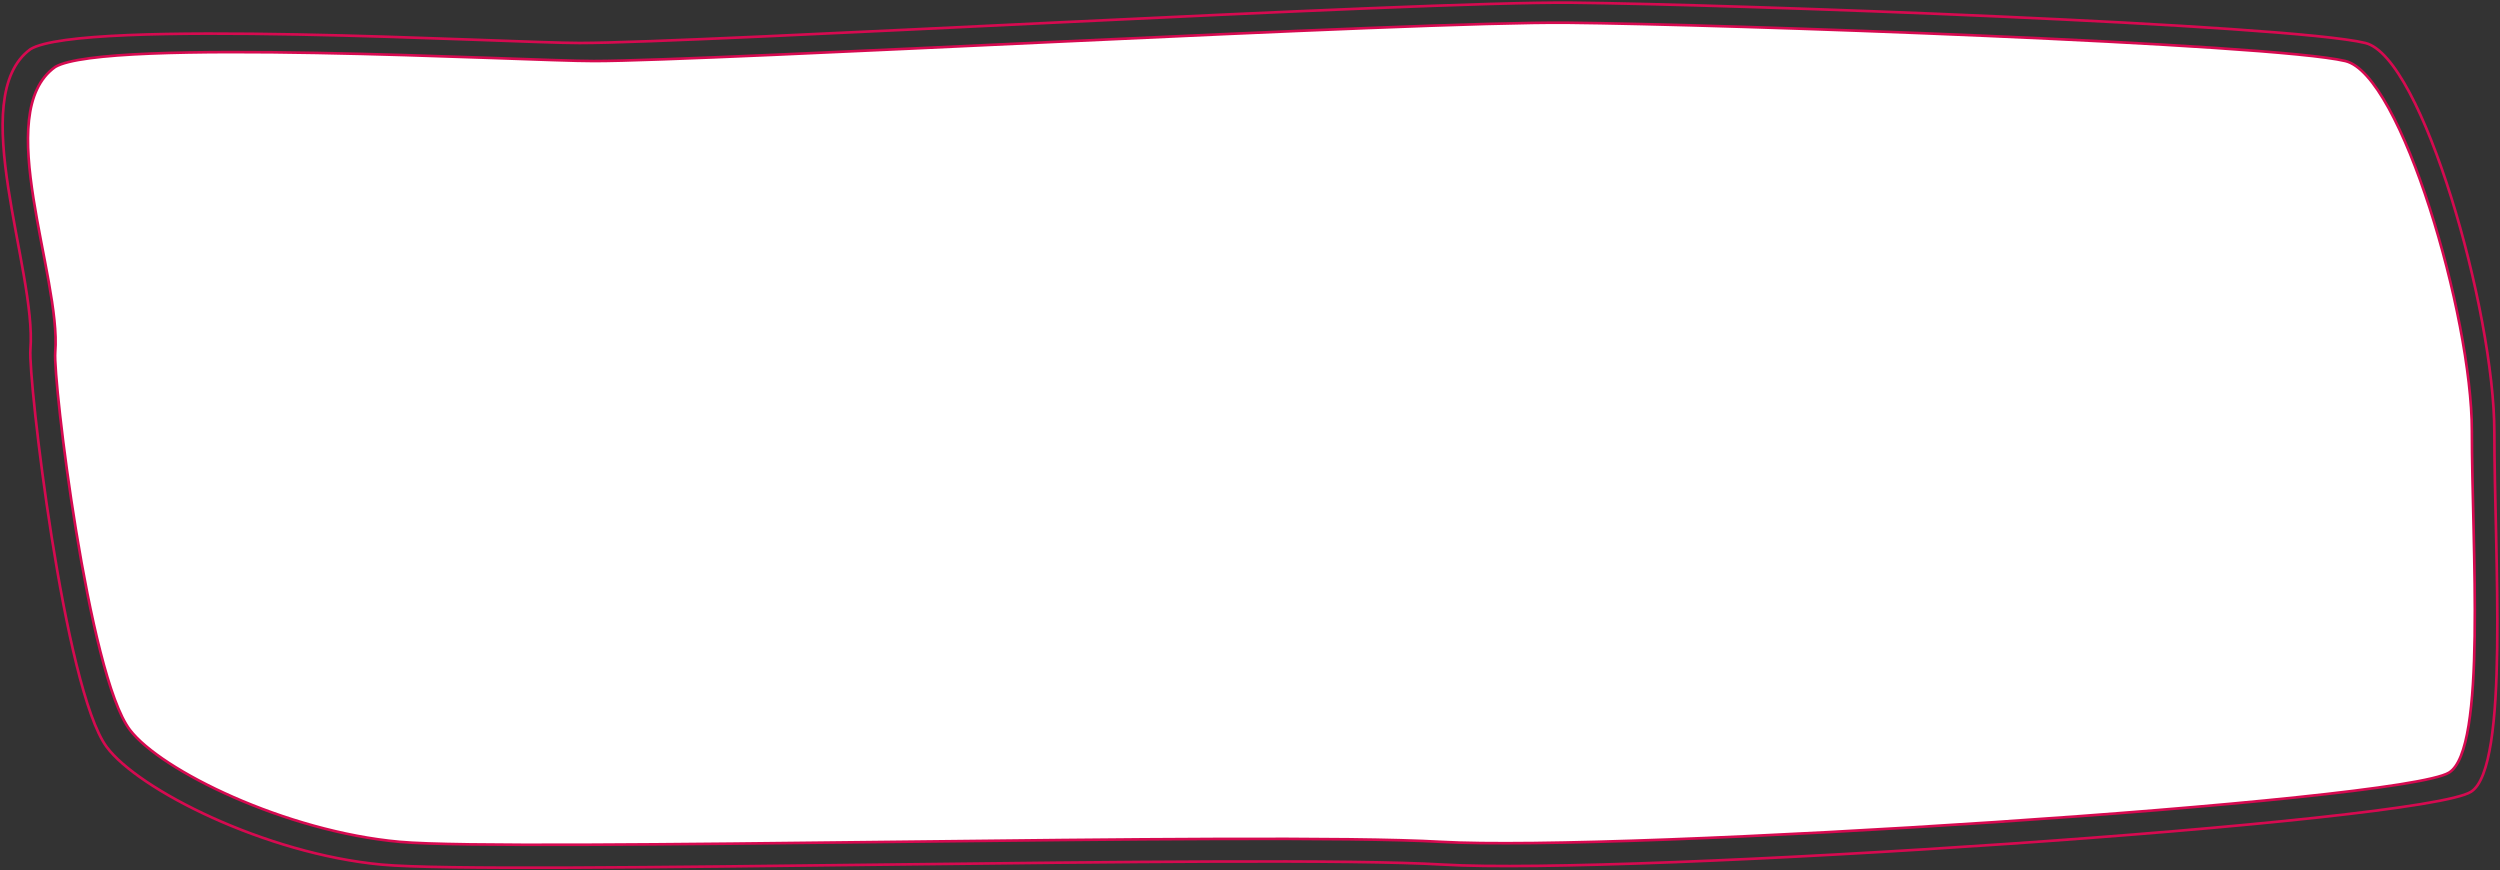
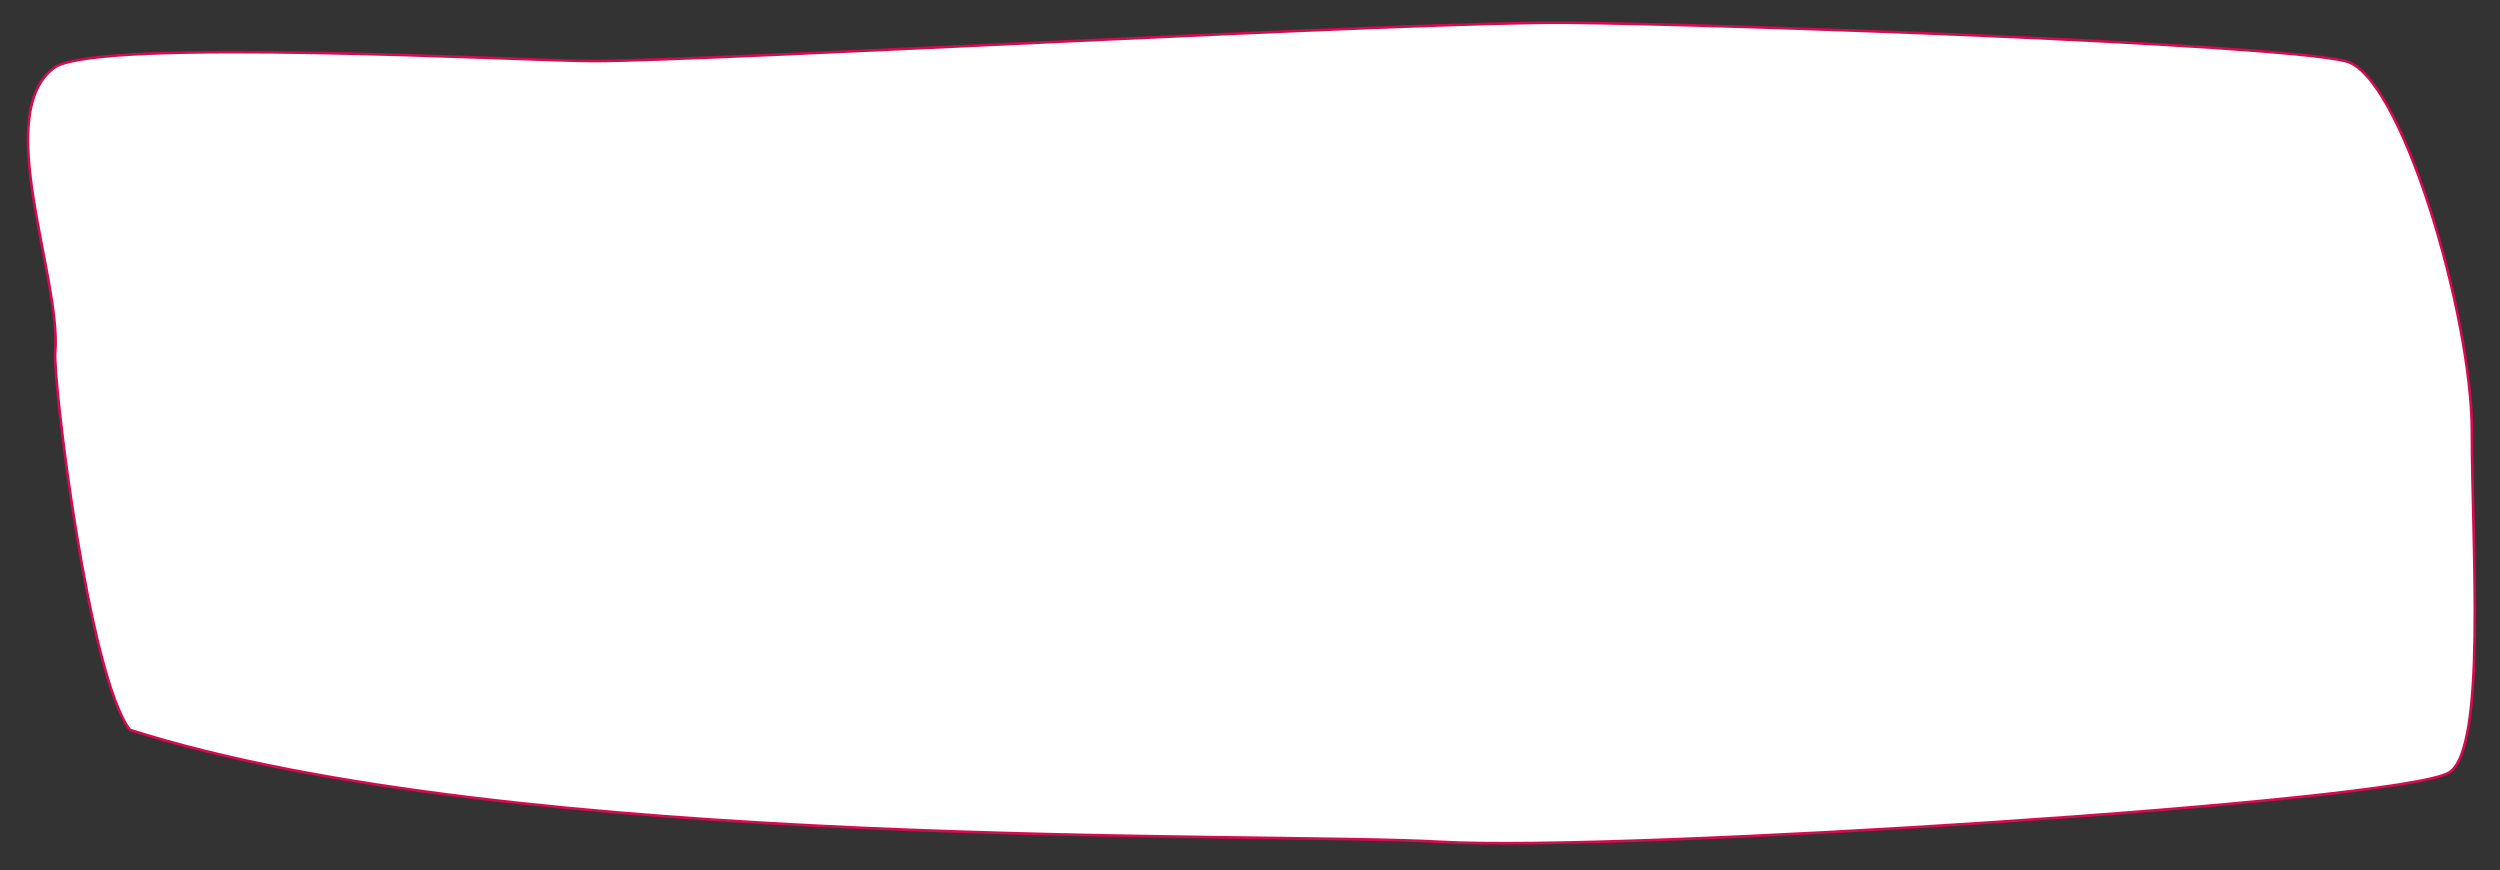
<svg xmlns="http://www.w3.org/2000/svg" width="945" height="329" viewBox="0 0 945 329" fill="none">
  <rect x="0" y="0" width="945" height="329" fill="#333333" stroke="none" />
-   <path d="M224.508 23.073C197.848 23.073 39.697 14.164 20.878 25.301C-3.429 42.564 23.23 104.702 20.878 133.102C20.003 143.664 33.424 255.287 49.106 275.891C60.778 291.226 107.914 314.315 151.04 318.213C194.166 322.111 476.446 314.315 544.664 318.213C612.881 322.111 907.707 303.177 925.741 292.04C940.065 283.194 934.367 206.282 934.367 162.847C934.367 119.411 907.707 28.085 886.536 23.073C858.534 16.444 650.518 9.152 592.494 8.595C534.47 8.038 268.341 23.073 224.508 23.073Z" fill="white" stroke="#D60A50" />
-   <path d="M219.114 16.251C191.932 16.251 30.688 6.876 11.501 18.595C-13.282 36.76 13.899 102.146 11.501 132.03C10.609 143.145 24.291 260.601 40.281 282.282C52.181 298.419 100.239 322.714 144.209 326.816C188.179 330.918 475.98 322.714 545.533 326.816C615.085 330.918 915.678 310.995 934.065 299.275C948.669 289.967 942.859 209.036 942.859 163.33C942.859 117.624 915.678 21.525 894.093 16.251C865.544 9.276 653.458 1.602 594.299 1.016C535.14 0.43 263.804 16.252 219.114 16.251Z" stroke="#D60A50" />
+   <path d="M224.508 23.073C197.848 23.073 39.697 14.164 20.878 25.301C-3.429 42.564 23.23 104.702 20.878 133.102C20.003 143.664 33.424 255.287 49.106 275.891C194.166 322.111 476.446 314.315 544.664 318.213C612.881 322.111 907.707 303.177 925.741 292.04C940.065 283.194 934.367 206.282 934.367 162.847C934.367 119.411 907.707 28.085 886.536 23.073C858.534 16.444 650.518 9.152 592.494 8.595C534.47 8.038 268.341 23.073 224.508 23.073Z" fill="white" stroke="#D60A50" />
</svg>